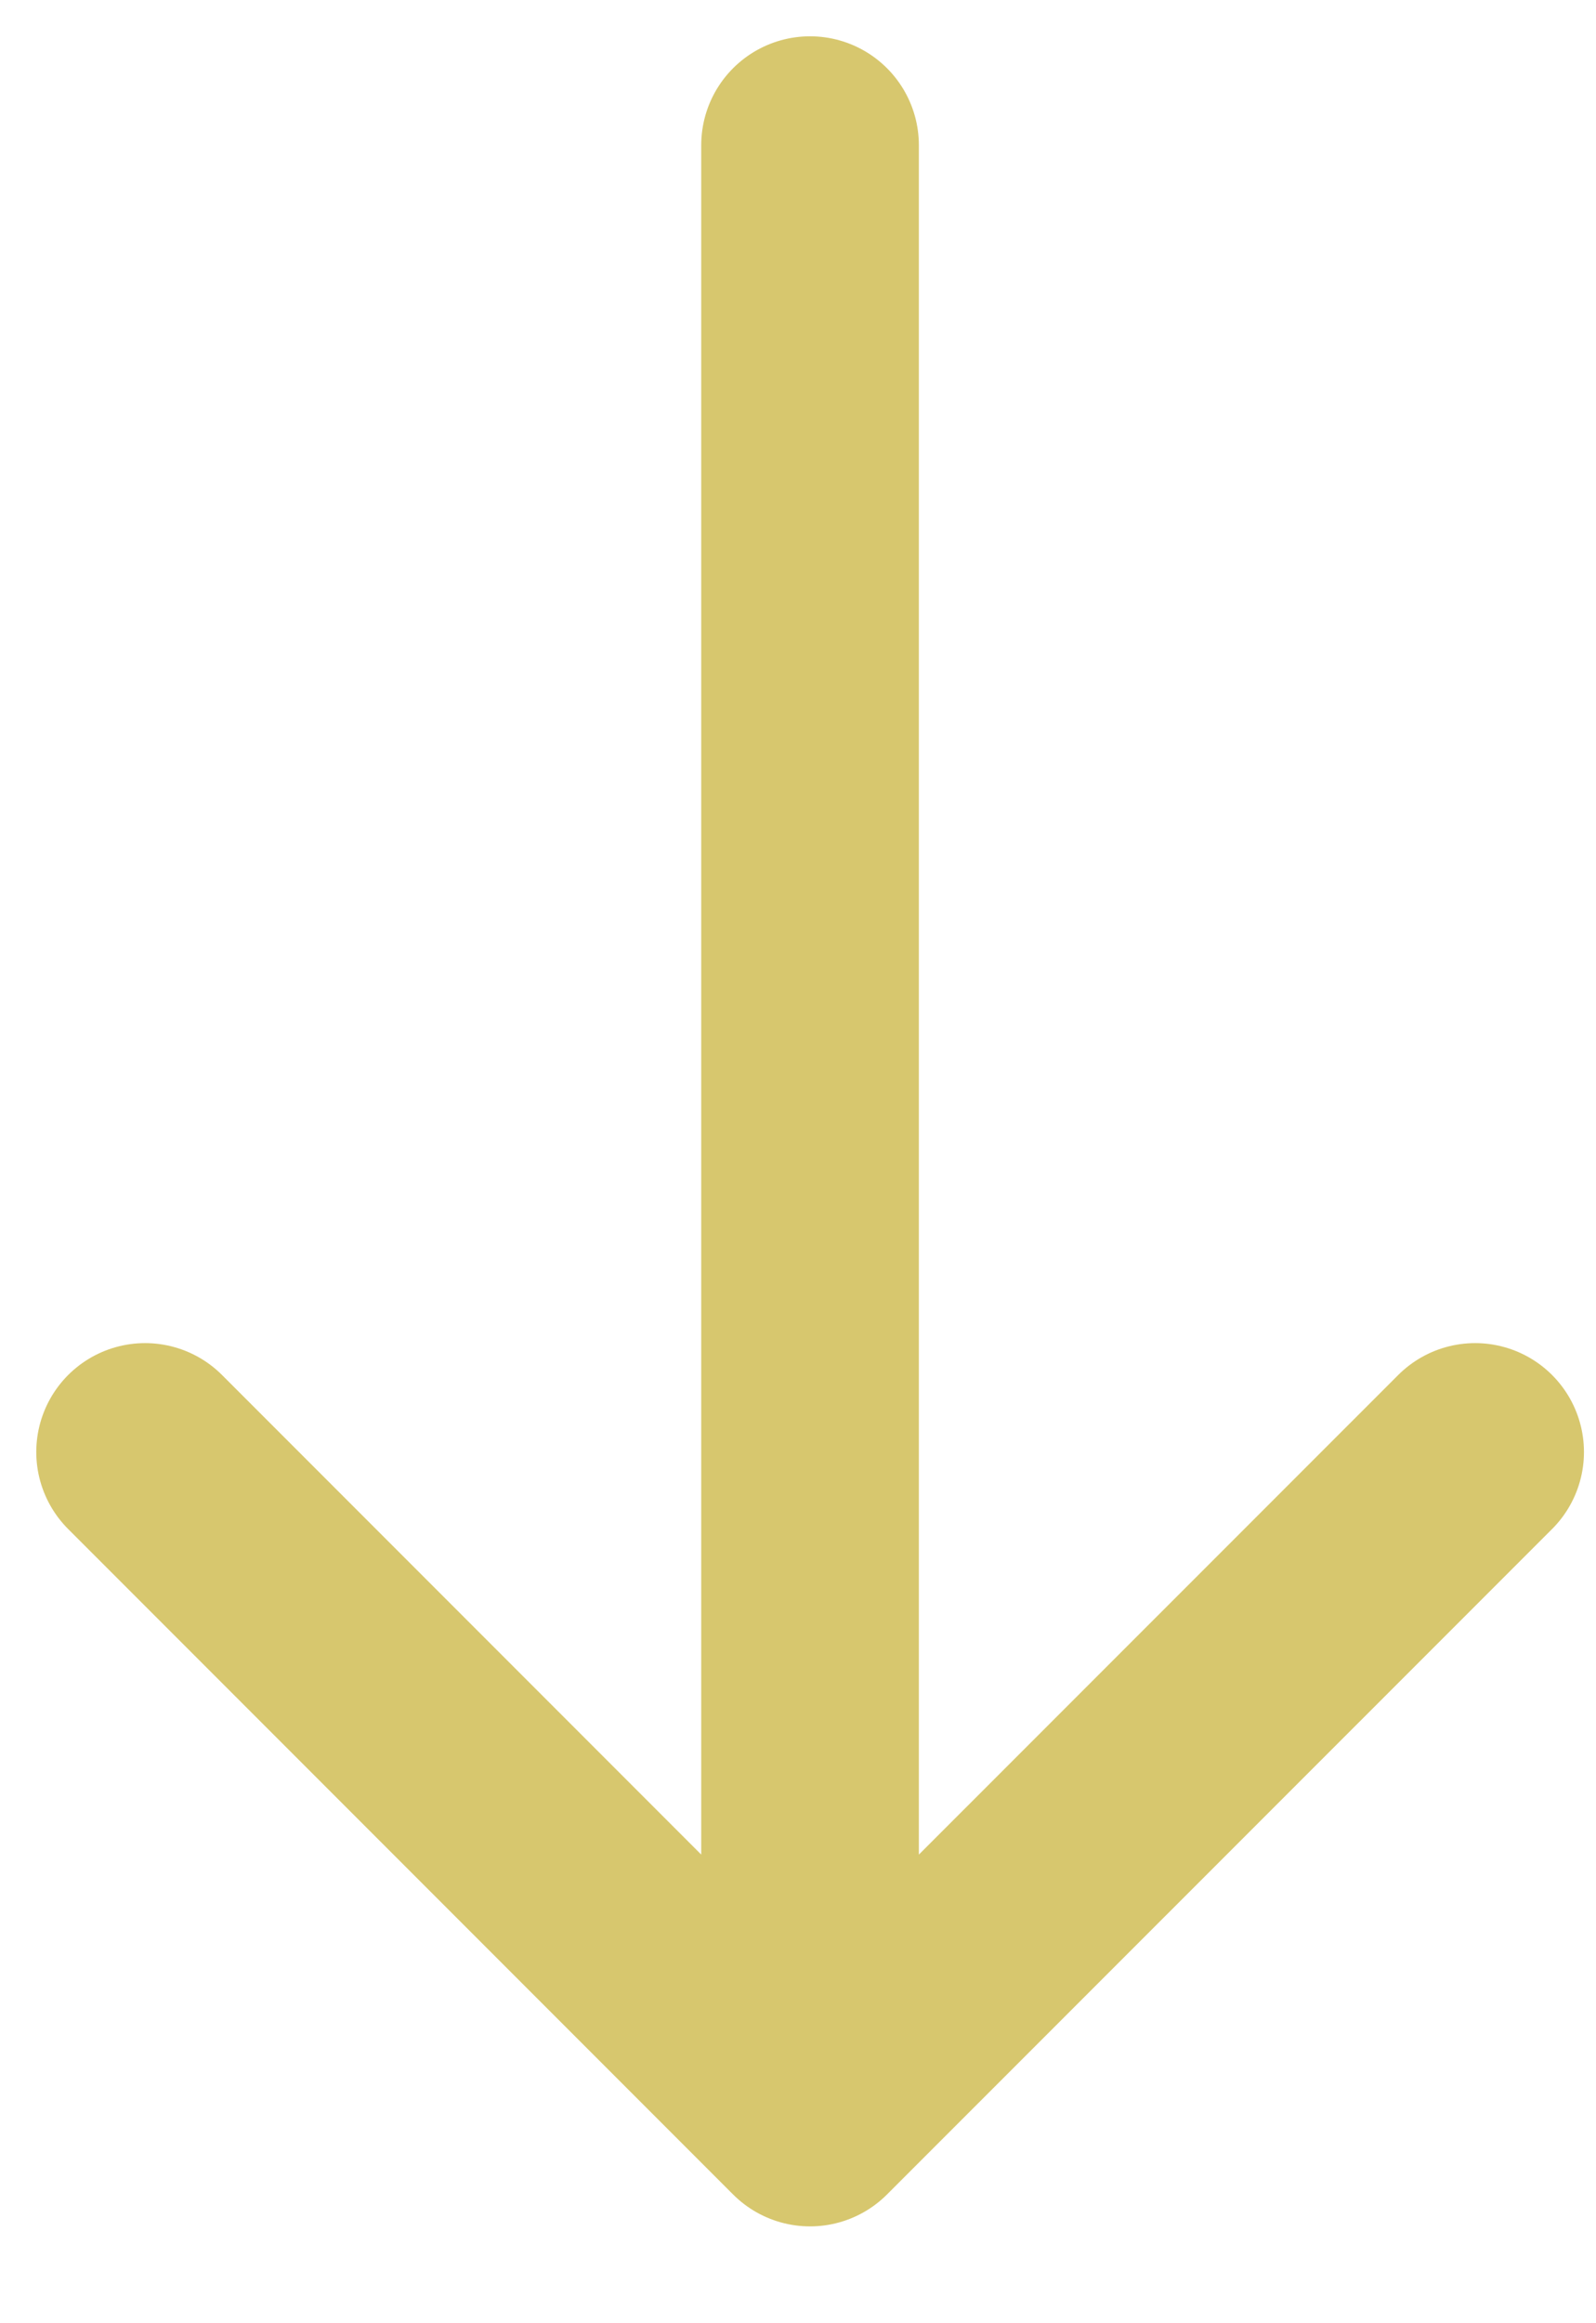
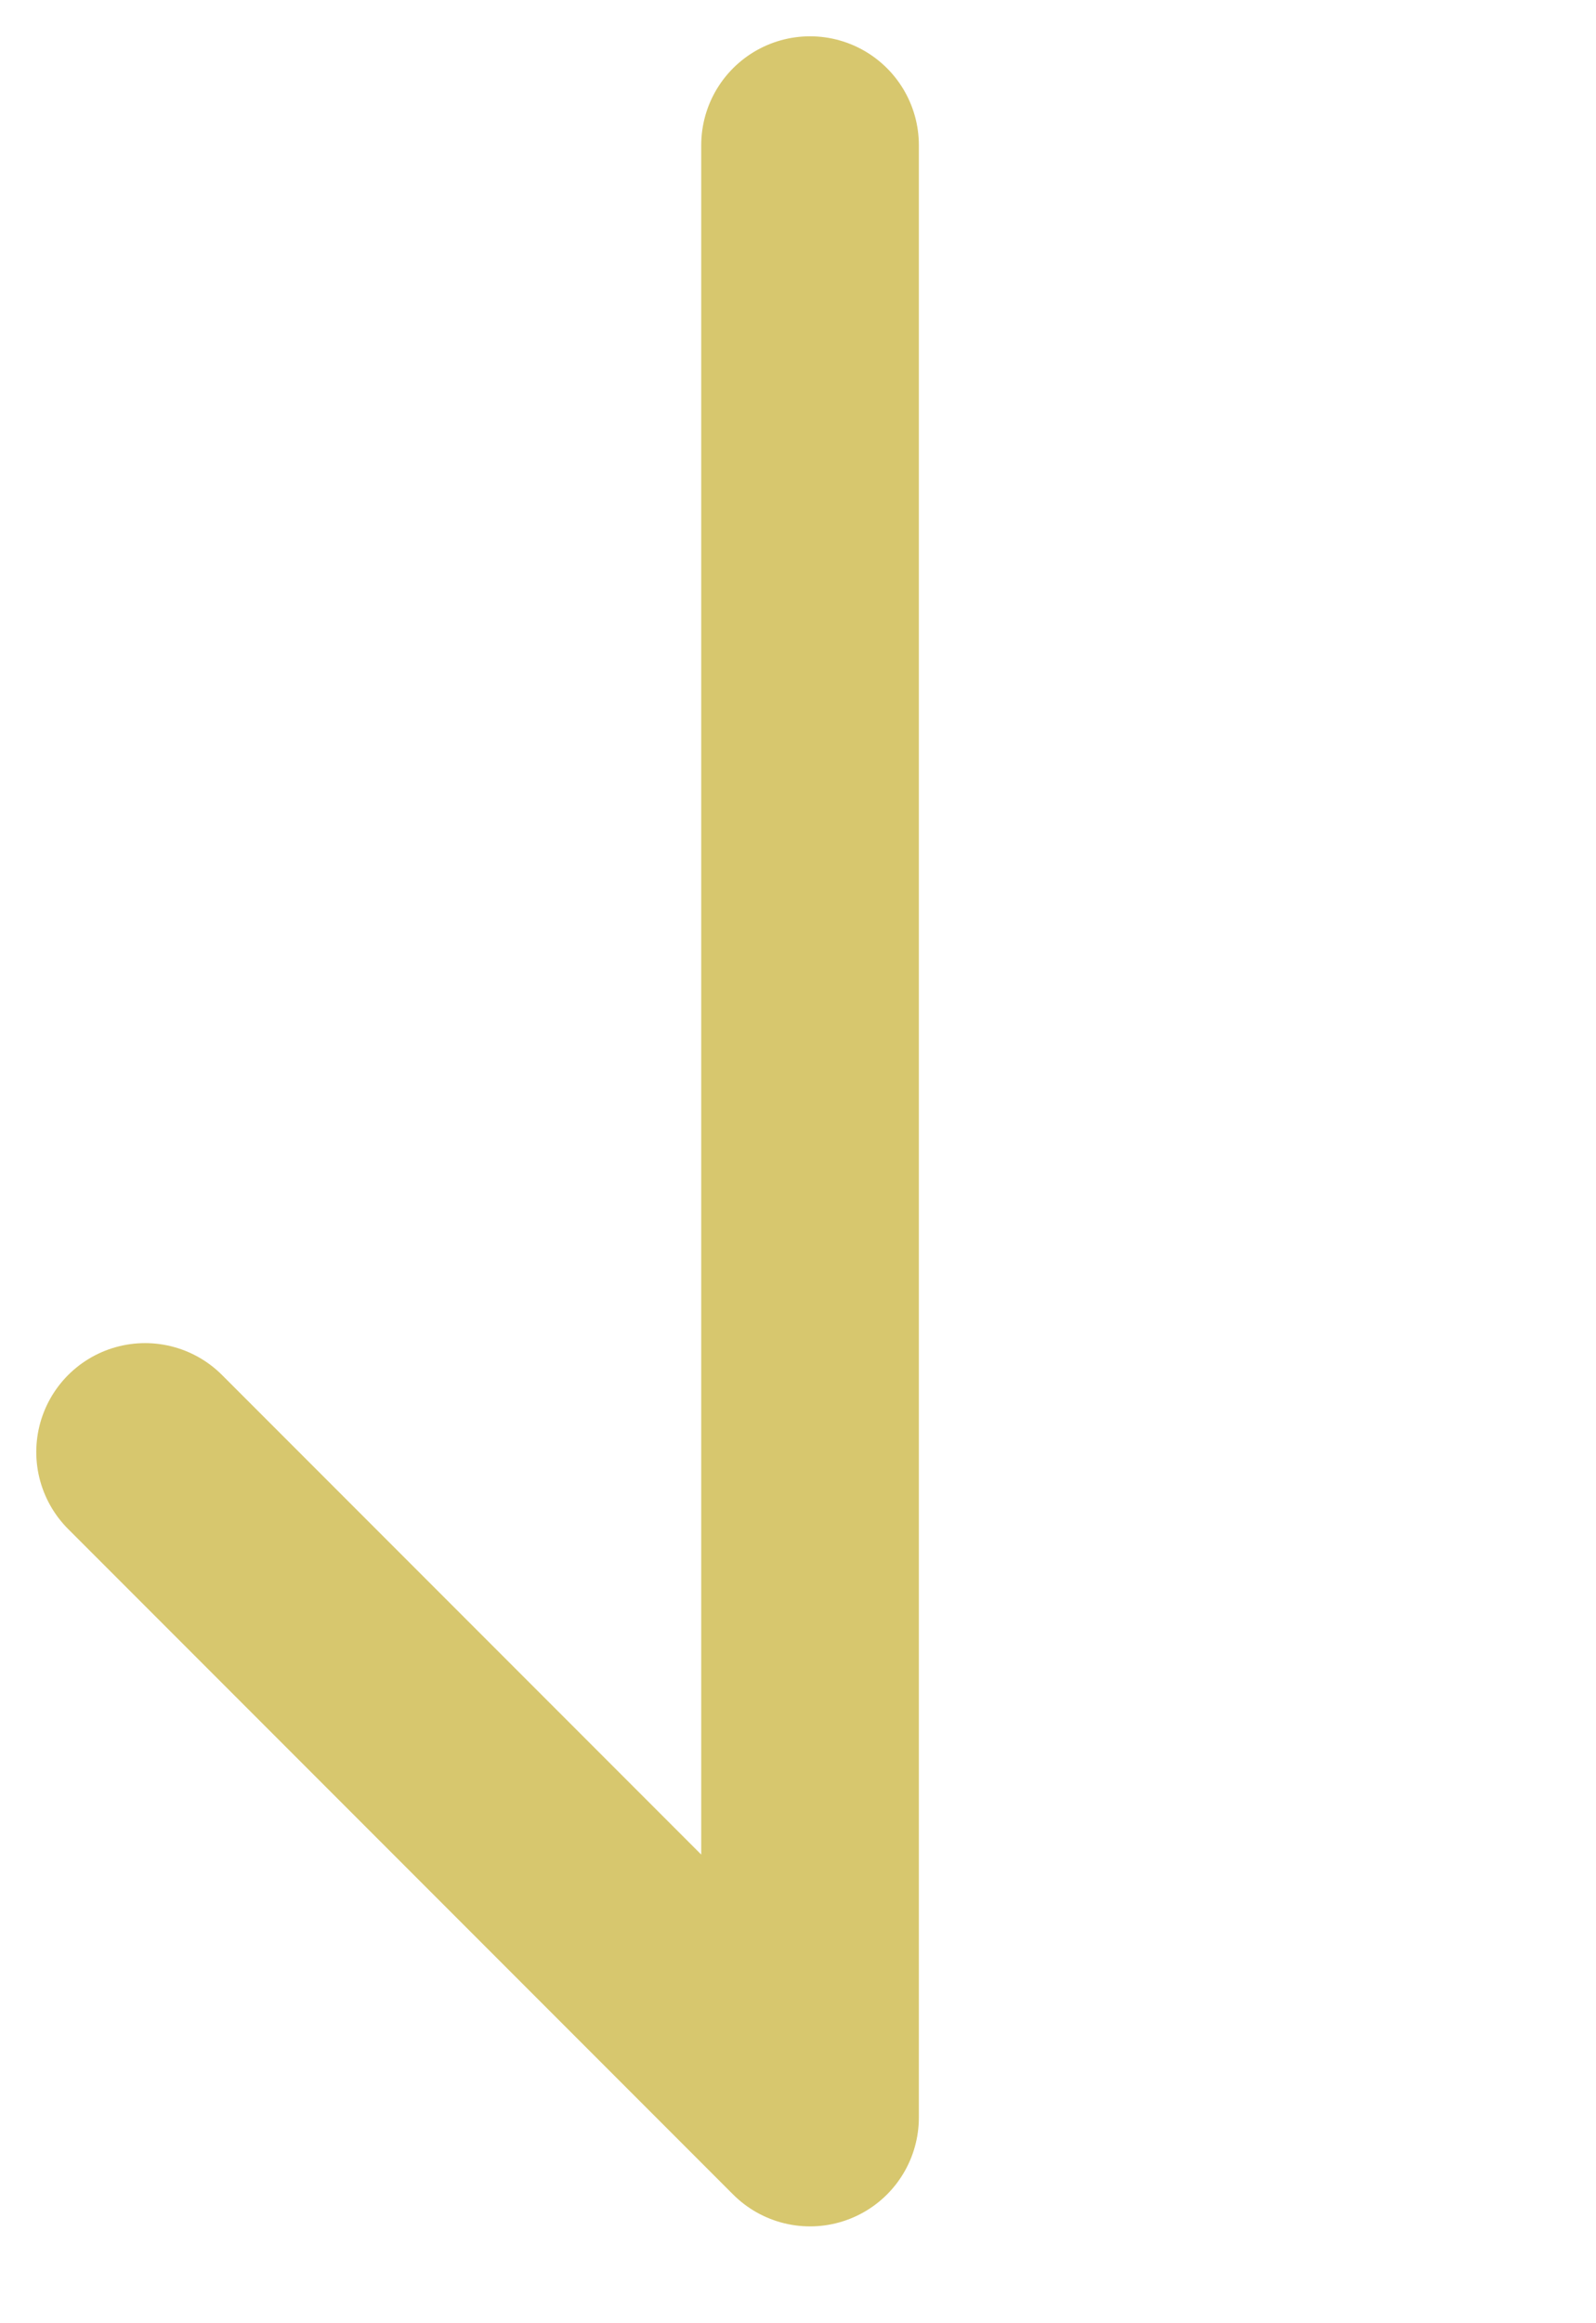
<svg xmlns="http://www.w3.org/2000/svg" width="11" height="16" viewBox="0 0 11 16" fill="none">
-   <path d="M5.583 14.583L10.167 10M5.583 14.583L1 10M5.583 14.583L5.583 1" stroke="#D7C76E" stroke-width="1.5" stroke-linecap="round" stroke-linejoin="round" />
+   <path d="M5.583 14.583M5.583 14.583L1 10M5.583 14.583L5.583 1" stroke="#D7C76E" stroke-width="1.5" stroke-linecap="round" stroke-linejoin="round" />
</svg>